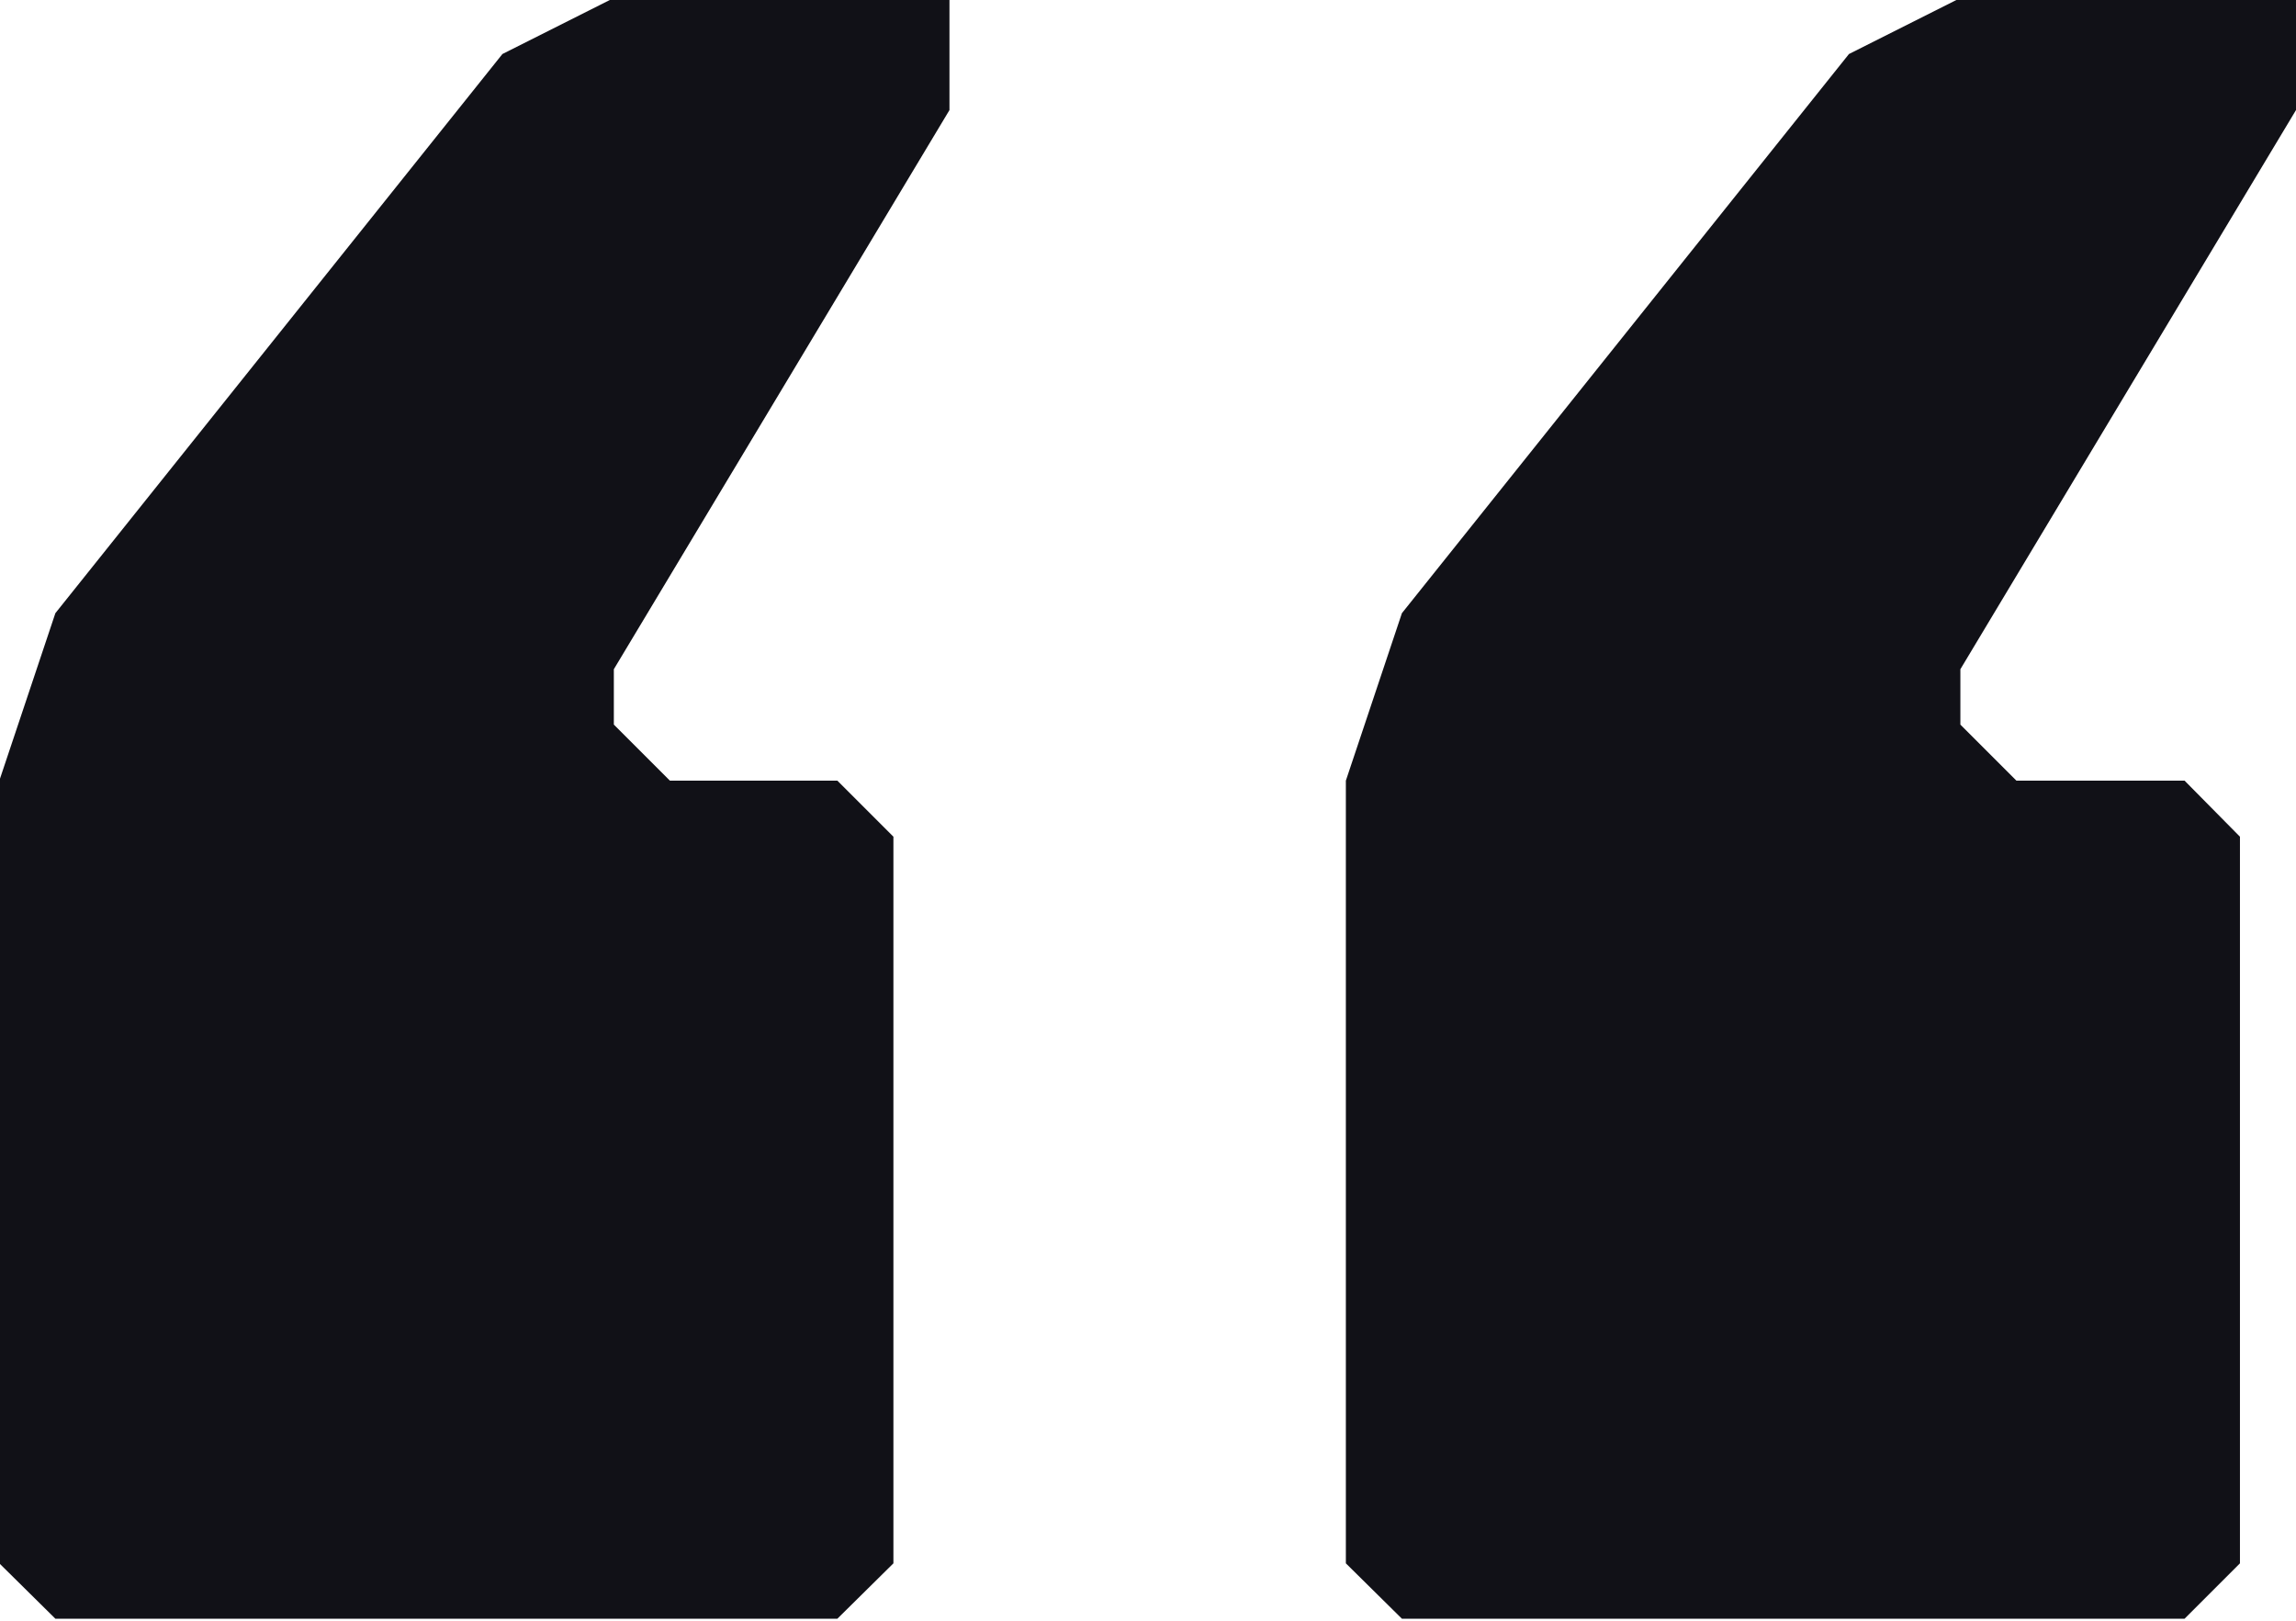
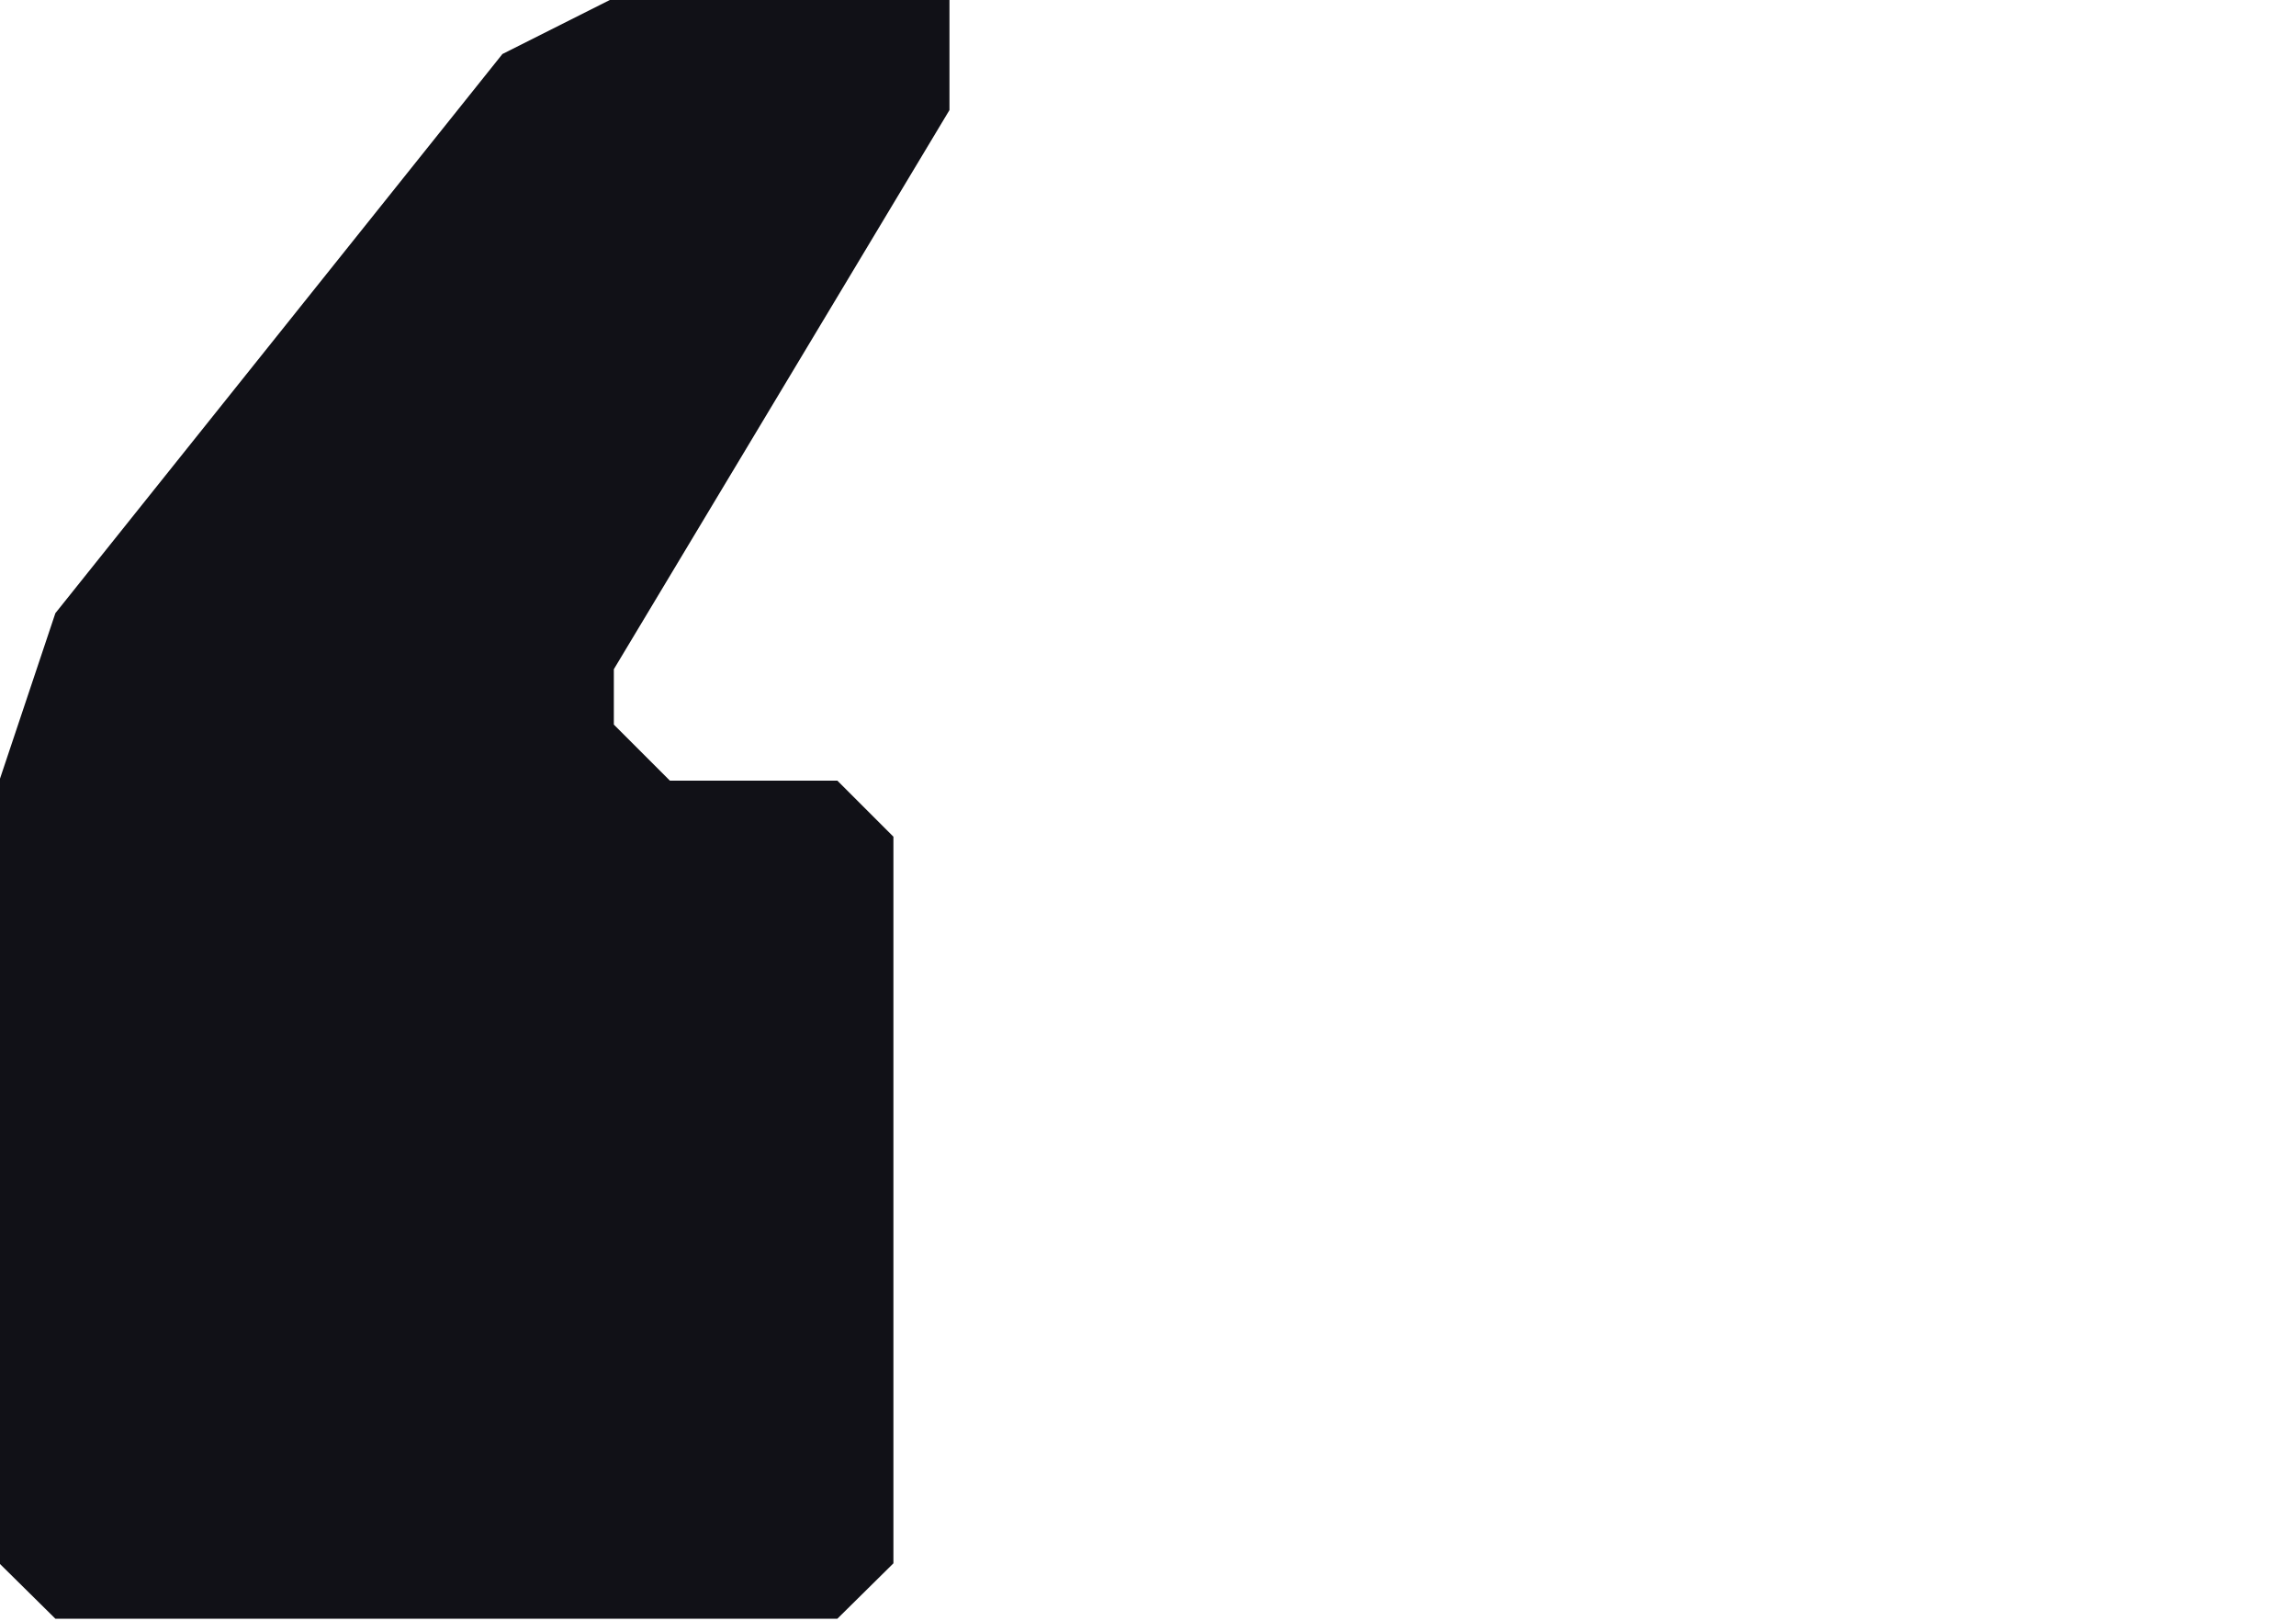
<svg xmlns="http://www.w3.org/2000/svg" id="Layer_1" x="0px" y="0px" viewBox="0 0 340 240" style="enable-background:new 0 0 340 240;" xml:space="preserve">
  <style type="text/css">	.st0{fill:#111117;}</style>
  <polygon class="st0" points="8.2,90.8 74.4,8 90.9,-0.3 140.6,-0.3 140.6,16.3 90.9,99.1 90.9,107.3 99.2,115.6 124,115.6  132.3,123.9 132.3,231.5 124,239.7 8.2,239.7 -0.1,231.5 -0.1,115.6 " />
-   <polygon class="st0" points="207.6,90.8 273.8,8 290.3,-0.3 340,-0.3 340,16.3 290.3,99.1 290.3,107.3 298.6,115.6 323.5,115.6  331.7,123.9 331.7,231.5 323.5,239.7 207.6,239.7 199.3,231.5 199.3,115.6 " />
</svg>